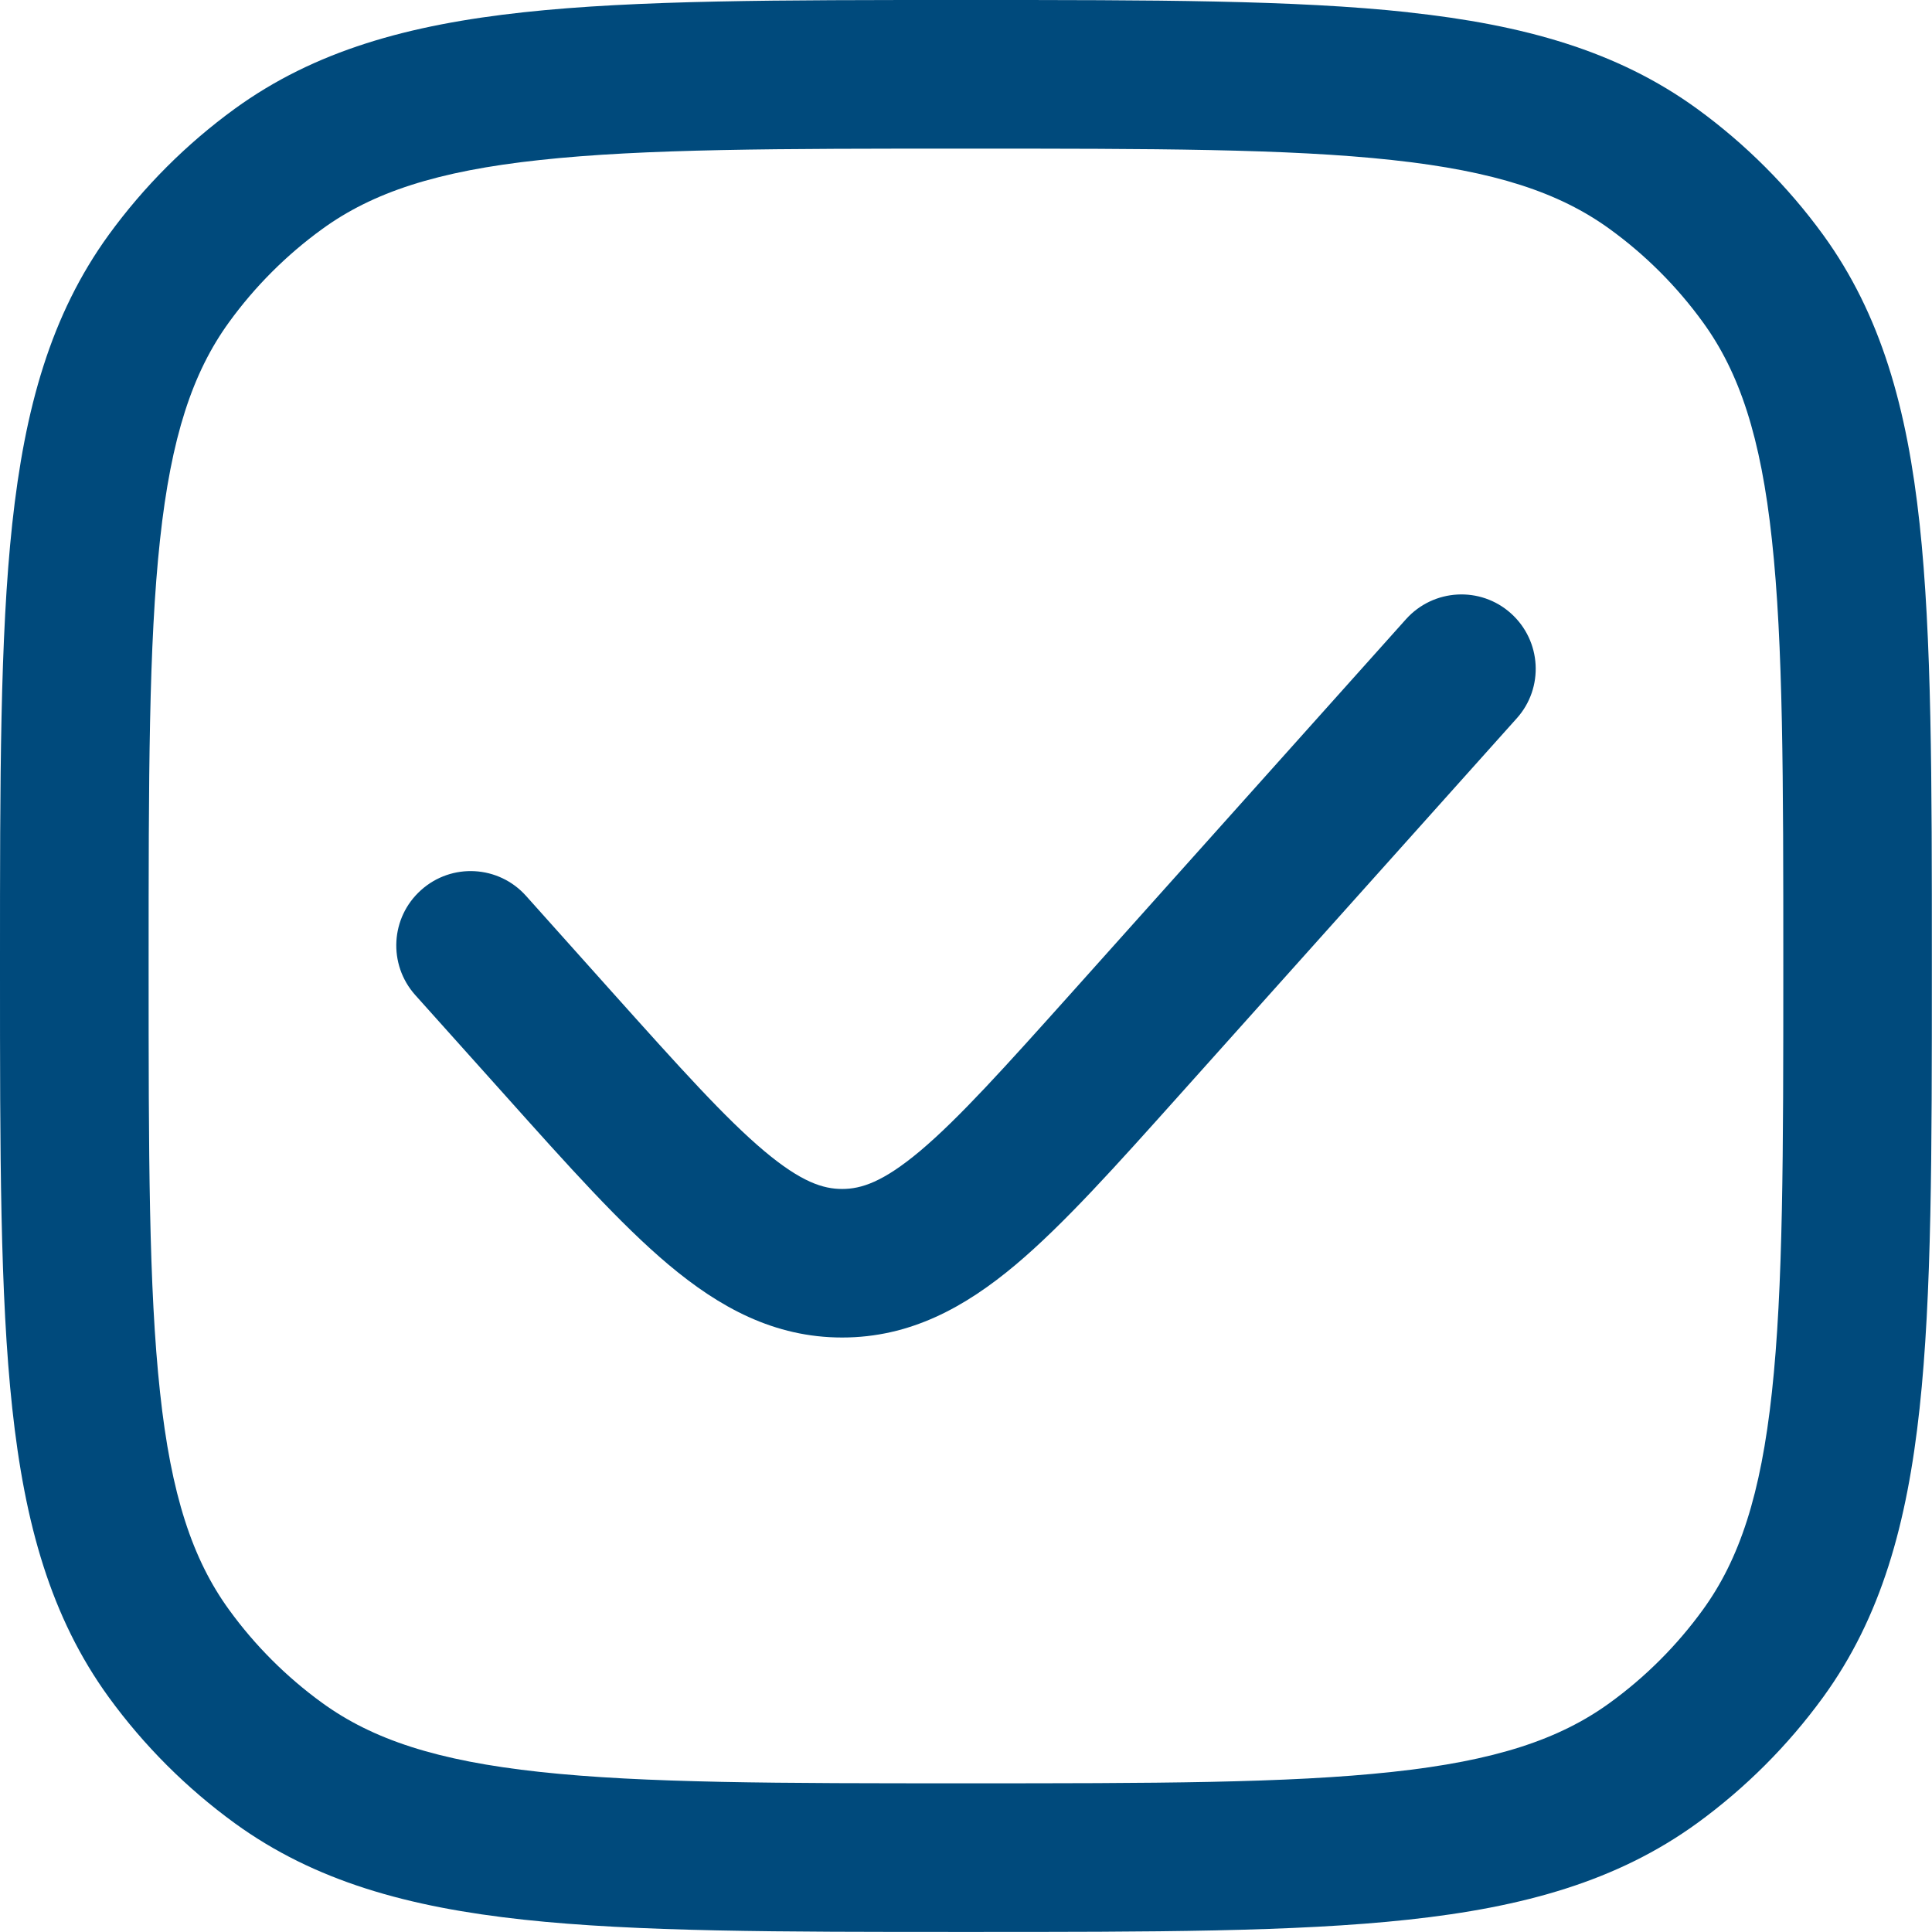
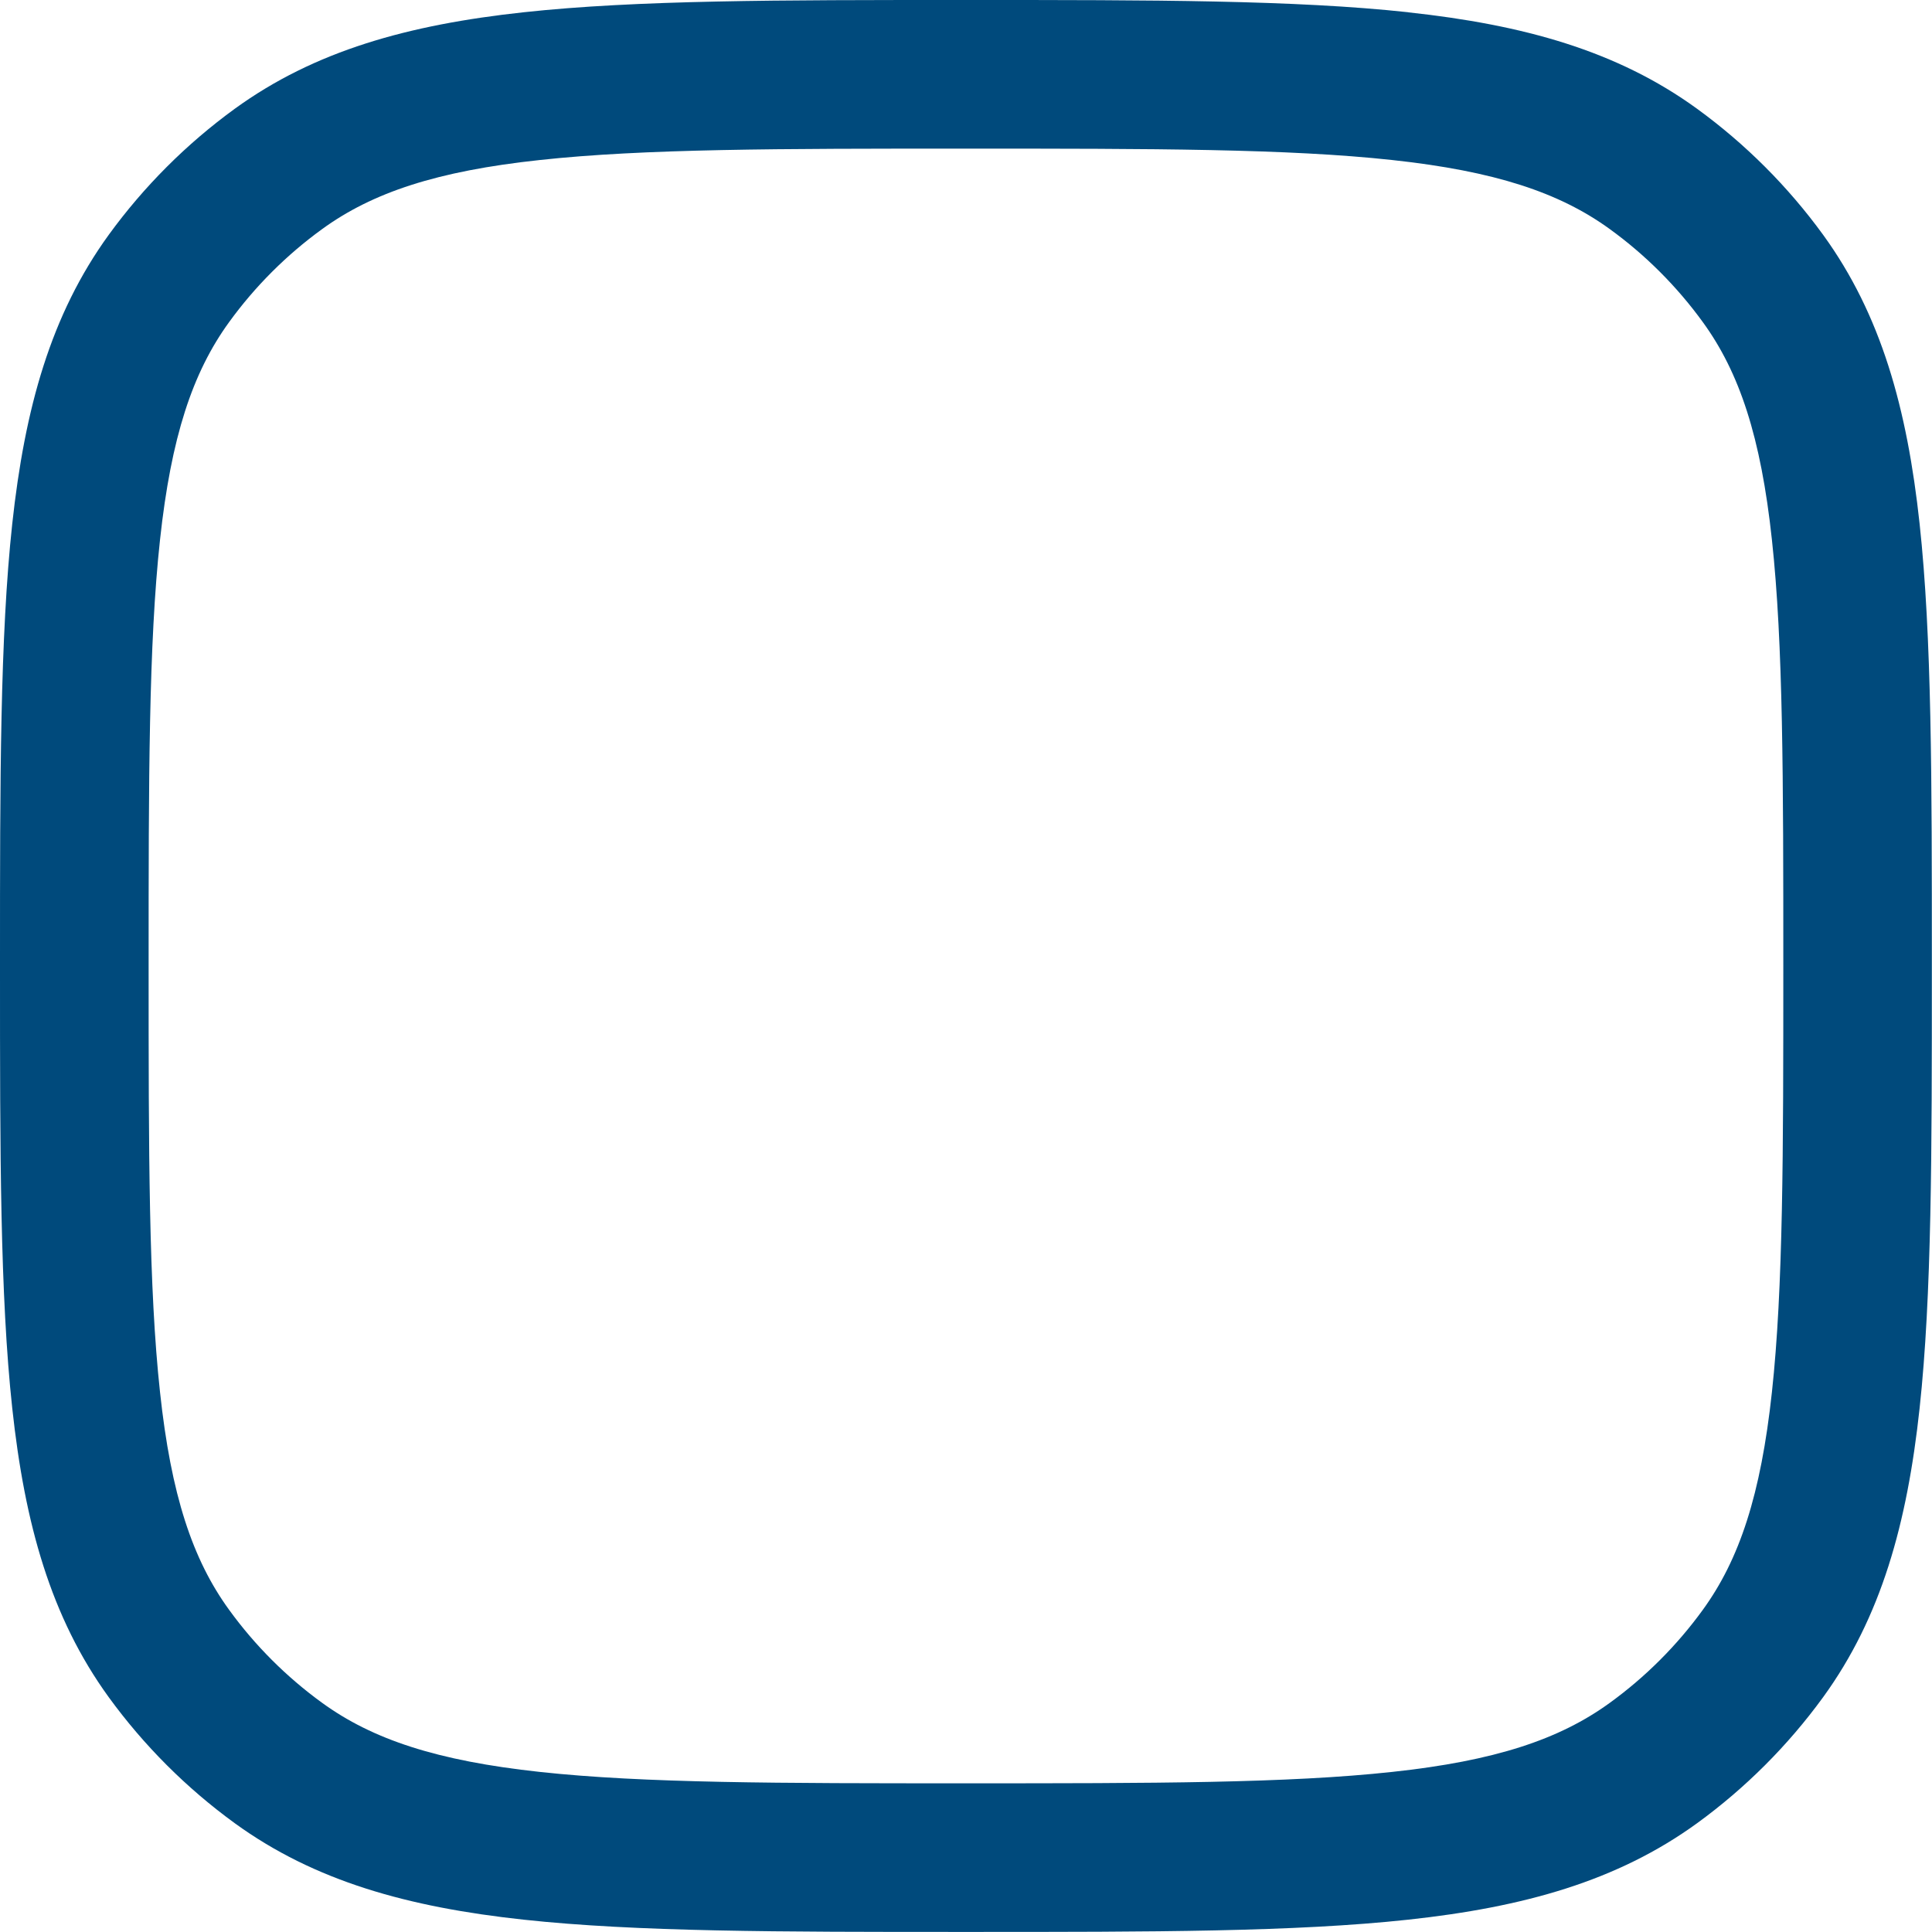
<svg xmlns="http://www.w3.org/2000/svg" id="Calque_2" data-name="Calque 2" viewBox="0 0 271.17 271.17">
  <defs>
    <style>
      .cls-1, .cls-2 {
        fill: #004a7c;
      }

      .cls-2 {
        fill-rule: evenodd;
      }
    </style>
  </defs>
  <g id="Calque_1-2" data-name="Calque 1">
    <g>
-       <path class="cls-1" d="M212.89,100.82c3.84-4.28,3.48-10.87-.82-14.73-4.28-3.84-10.87-3.48-14.73,.82l-46.85,52.33c-9.5,10.6-15.88,17.7-21.35,22.31-5.21,4.37-8.27,5.33-10.94,5.33s-5.73-.96-10.94-5.33c-5.47-4.6-11.85-11.71-21.35-22.31l-12.08-13.5c-3.85-4.3-10.44-4.66-14.73-.81-4.3,3.84-4.66,10.43-.82,14.73l12.61,14.07c8.83,9.87,16.21,18.12,22.95,23.78,7.13,5.99,14.82,10.22,24.36,10.22s17.23-4.23,24.36-10.22c6.73-5.66,14.11-13.91,22.95-23.78l47.38-52.91Z" />
      <path class="cls-2" d="M197.66,1.72c-15.89-1.72-35.91-1.72-61.45-1.72h-1.25c-25.55,0-45.56,0-61.45,1.72-16.2,1.75-29.33,5.4-40.55,13.54-6.79,4.94-12.75,10.9-17.69,17.69C7.12,44.18,3.48,57.31,1.72,73.51c-1.72,15.89-1.72,35.91-1.72,61.45v1.25c0,25.55,0,45.56,1.72,61.45,1.75,16.2,5.4,29.33,13.54,40.55,4.94,6.79,10.9,12.75,17.69,17.69,11.22,8.15,24.35,11.79,40.55,13.54,15.89,1.72,35.91,1.72,61.45,1.72h1.25c25.55,0,45.56,0,61.45-1.72,16.2-1.75,29.33-5.4,40.55-13.54,6.79-4.94,12.75-10.9,17.69-17.69,8.15-11.22,11.79-24.35,13.54-40.55,1.72-15.89,1.72-35.91,1.72-61.45v-1.25c0-25.55,0-45.56-1.72-61.45-1.75-16.2-5.4-29.33-13.54-40.55-4.94-6.79-10.9-12.75-17.69-17.69-11.22-8.15-24.35-11.79-40.55-13.54ZM45.22,32.15c7.06-5.13,16.1-8.14,30.54-9.69,14.63-1.59,33.51-1.6,59.82-1.6s45.2,.01,59.82,1.6c14.43,1.56,23.47,4.56,30.54,9.69,5.02,3.64,9.43,8.05,13.07,13.07,5.13,7.06,8.14,16.1,9.69,30.54,1.59,14.63,1.6,33.51,1.6,59.82s-.01,45.2-1.6,59.82c-1.56,14.43-4.56,23.47-9.69,30.54-3.64,5.02-8.05,9.43-13.07,13.07-7.06,5.13-16.1,8.14-30.54,9.69-14.63,1.59-33.51,1.6-59.82,1.6s-45.2-.01-59.82-1.6c-14.43-1.56-23.47-4.56-30.54-9.69-5.02-3.64-9.43-8.05-13.07-13.07-5.13-7.06-8.14-16.1-9.69-30.54-1.59-14.63-1.6-33.51-1.6-59.82s.01-45.2,1.6-59.82c1.56-14.43,4.56-23.47,9.69-30.54,3.64-5.02,8.05-9.43,13.07-13.07Z" />
    </g>
  </g>
</svg>